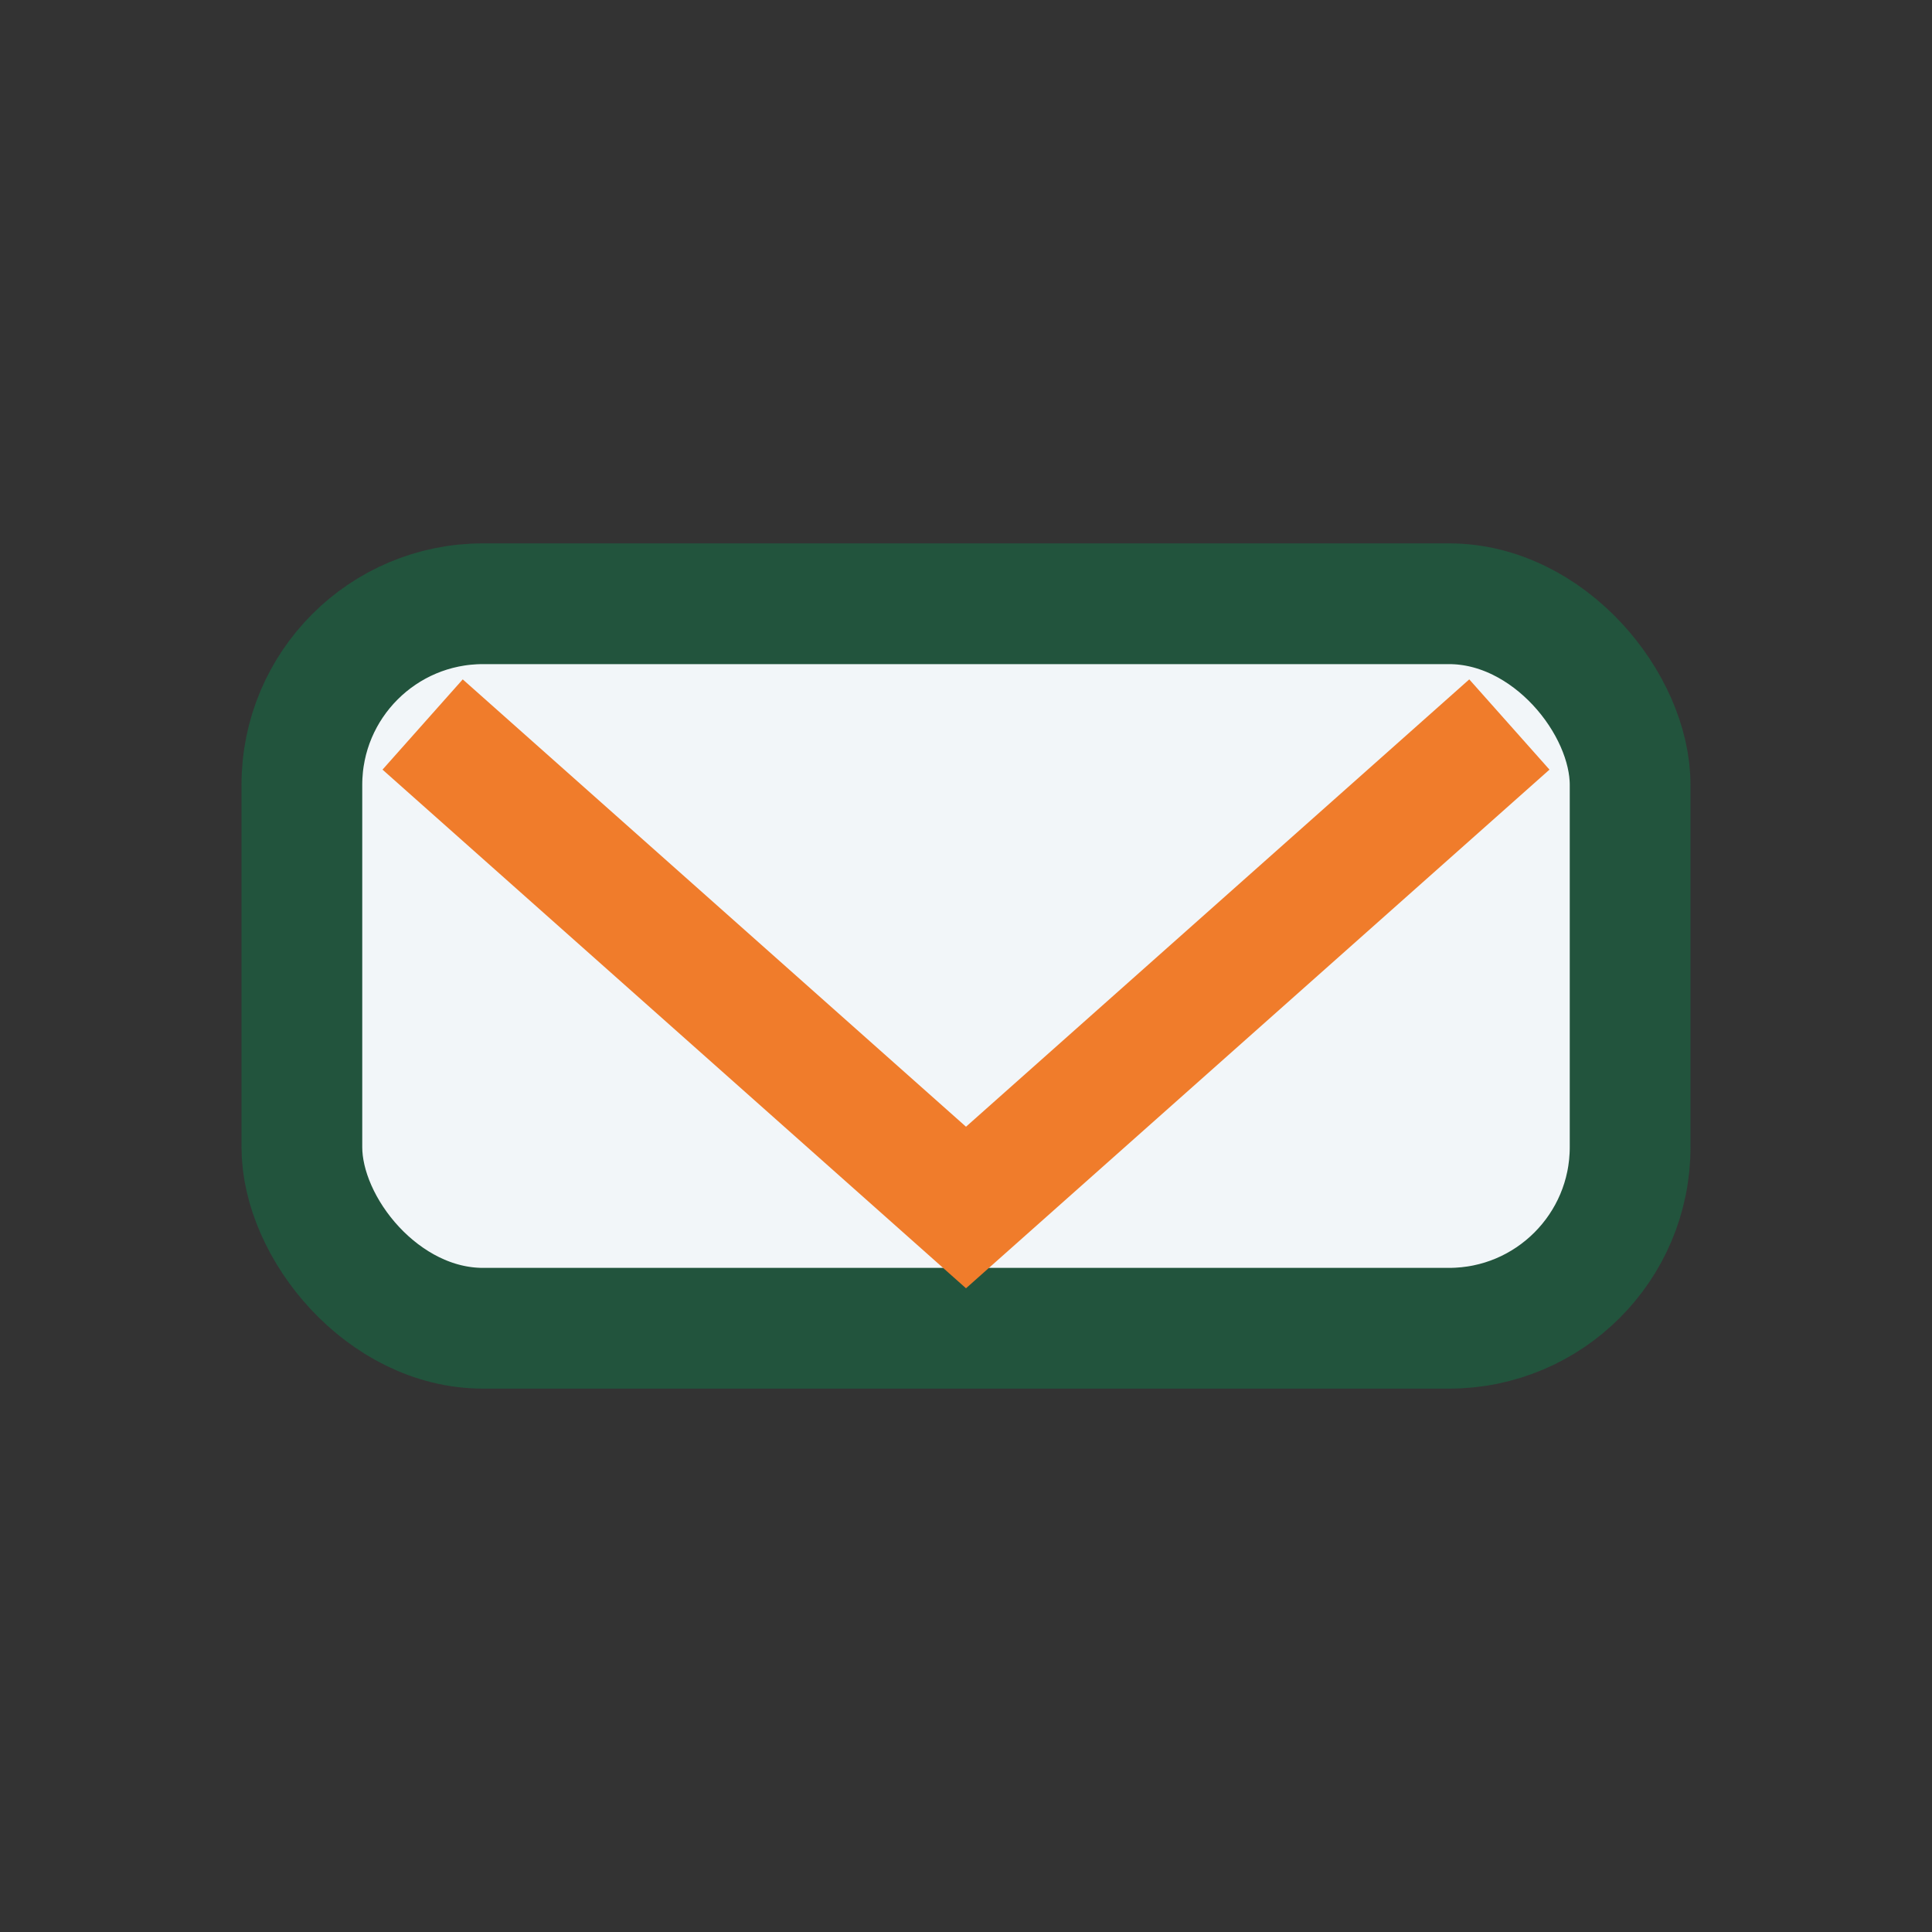
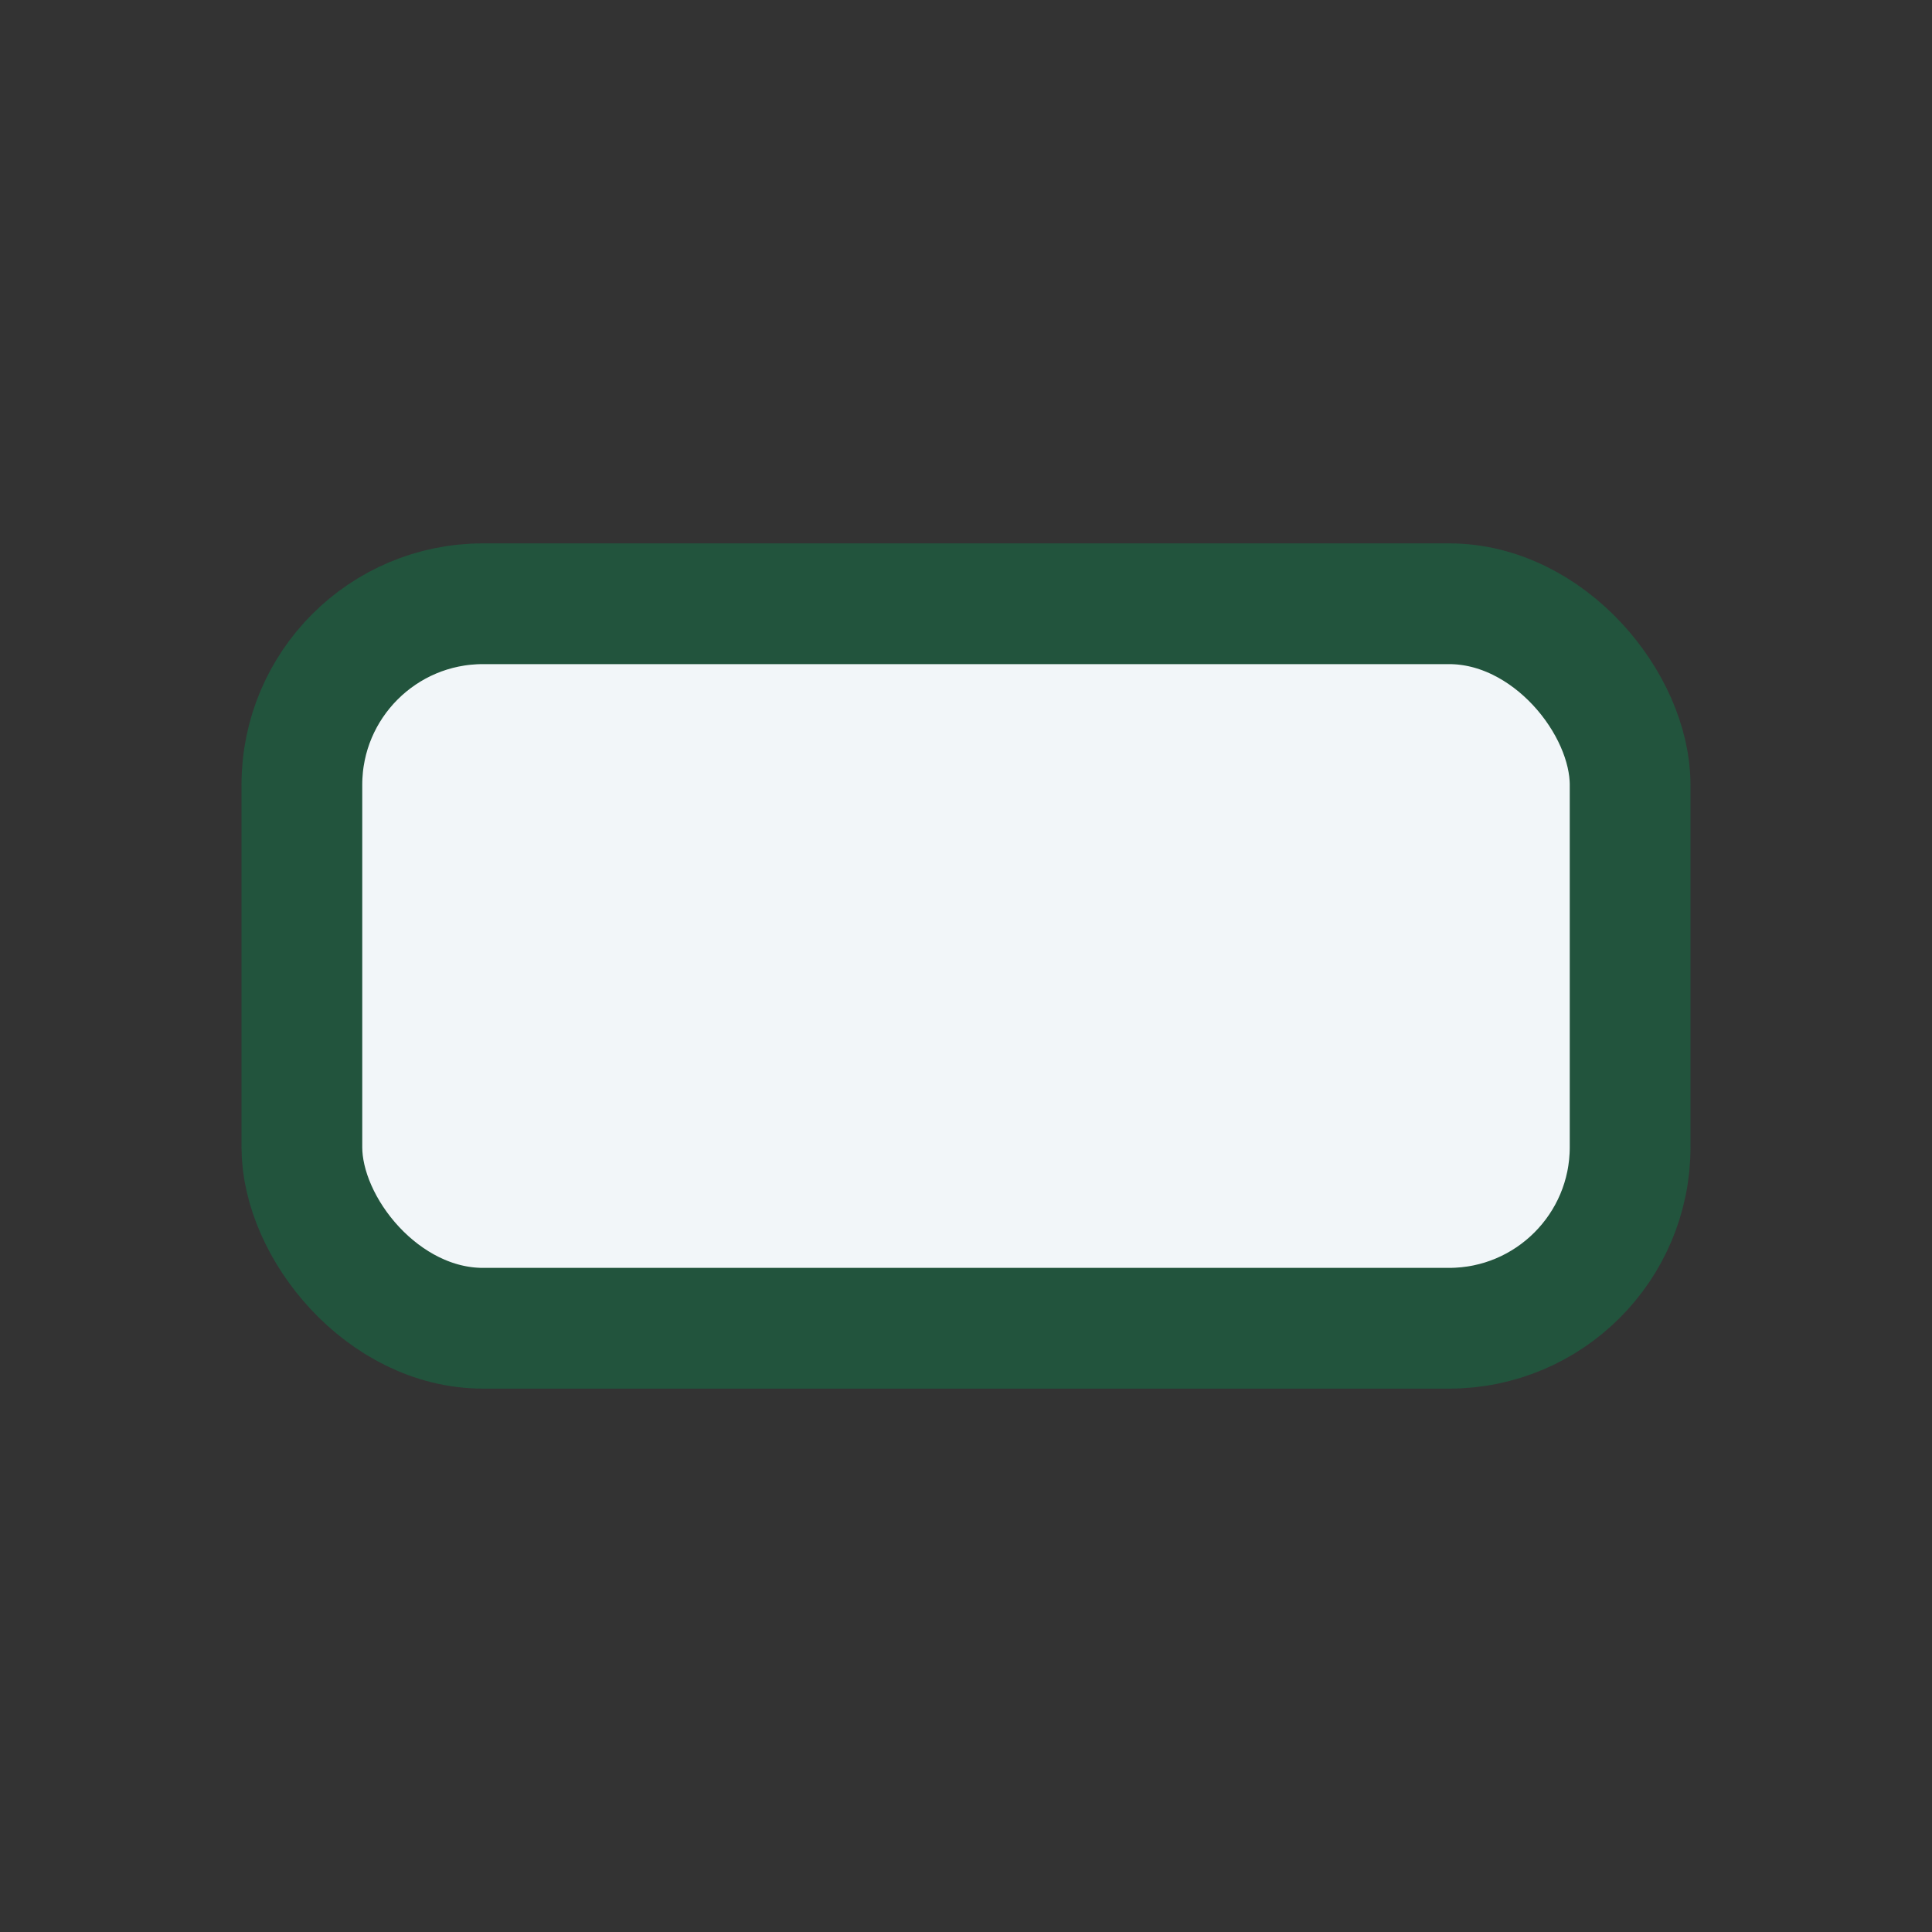
<svg xmlns="http://www.w3.org/2000/svg" width="32" height="32" viewBox="0 0 32 32">
  <rect x="0" y="0" width="32" height="32" fill="#333333" stroke="none" />
  <rect x="5" y="10" width="22" height="12" rx="3" fill="#F2F6F9" stroke="#22543D" stroke-width="2" />
-   <path d="M7 12l9 8 9-8" stroke="#F07C2B" stroke-width="2" fill="none" />
</svg>